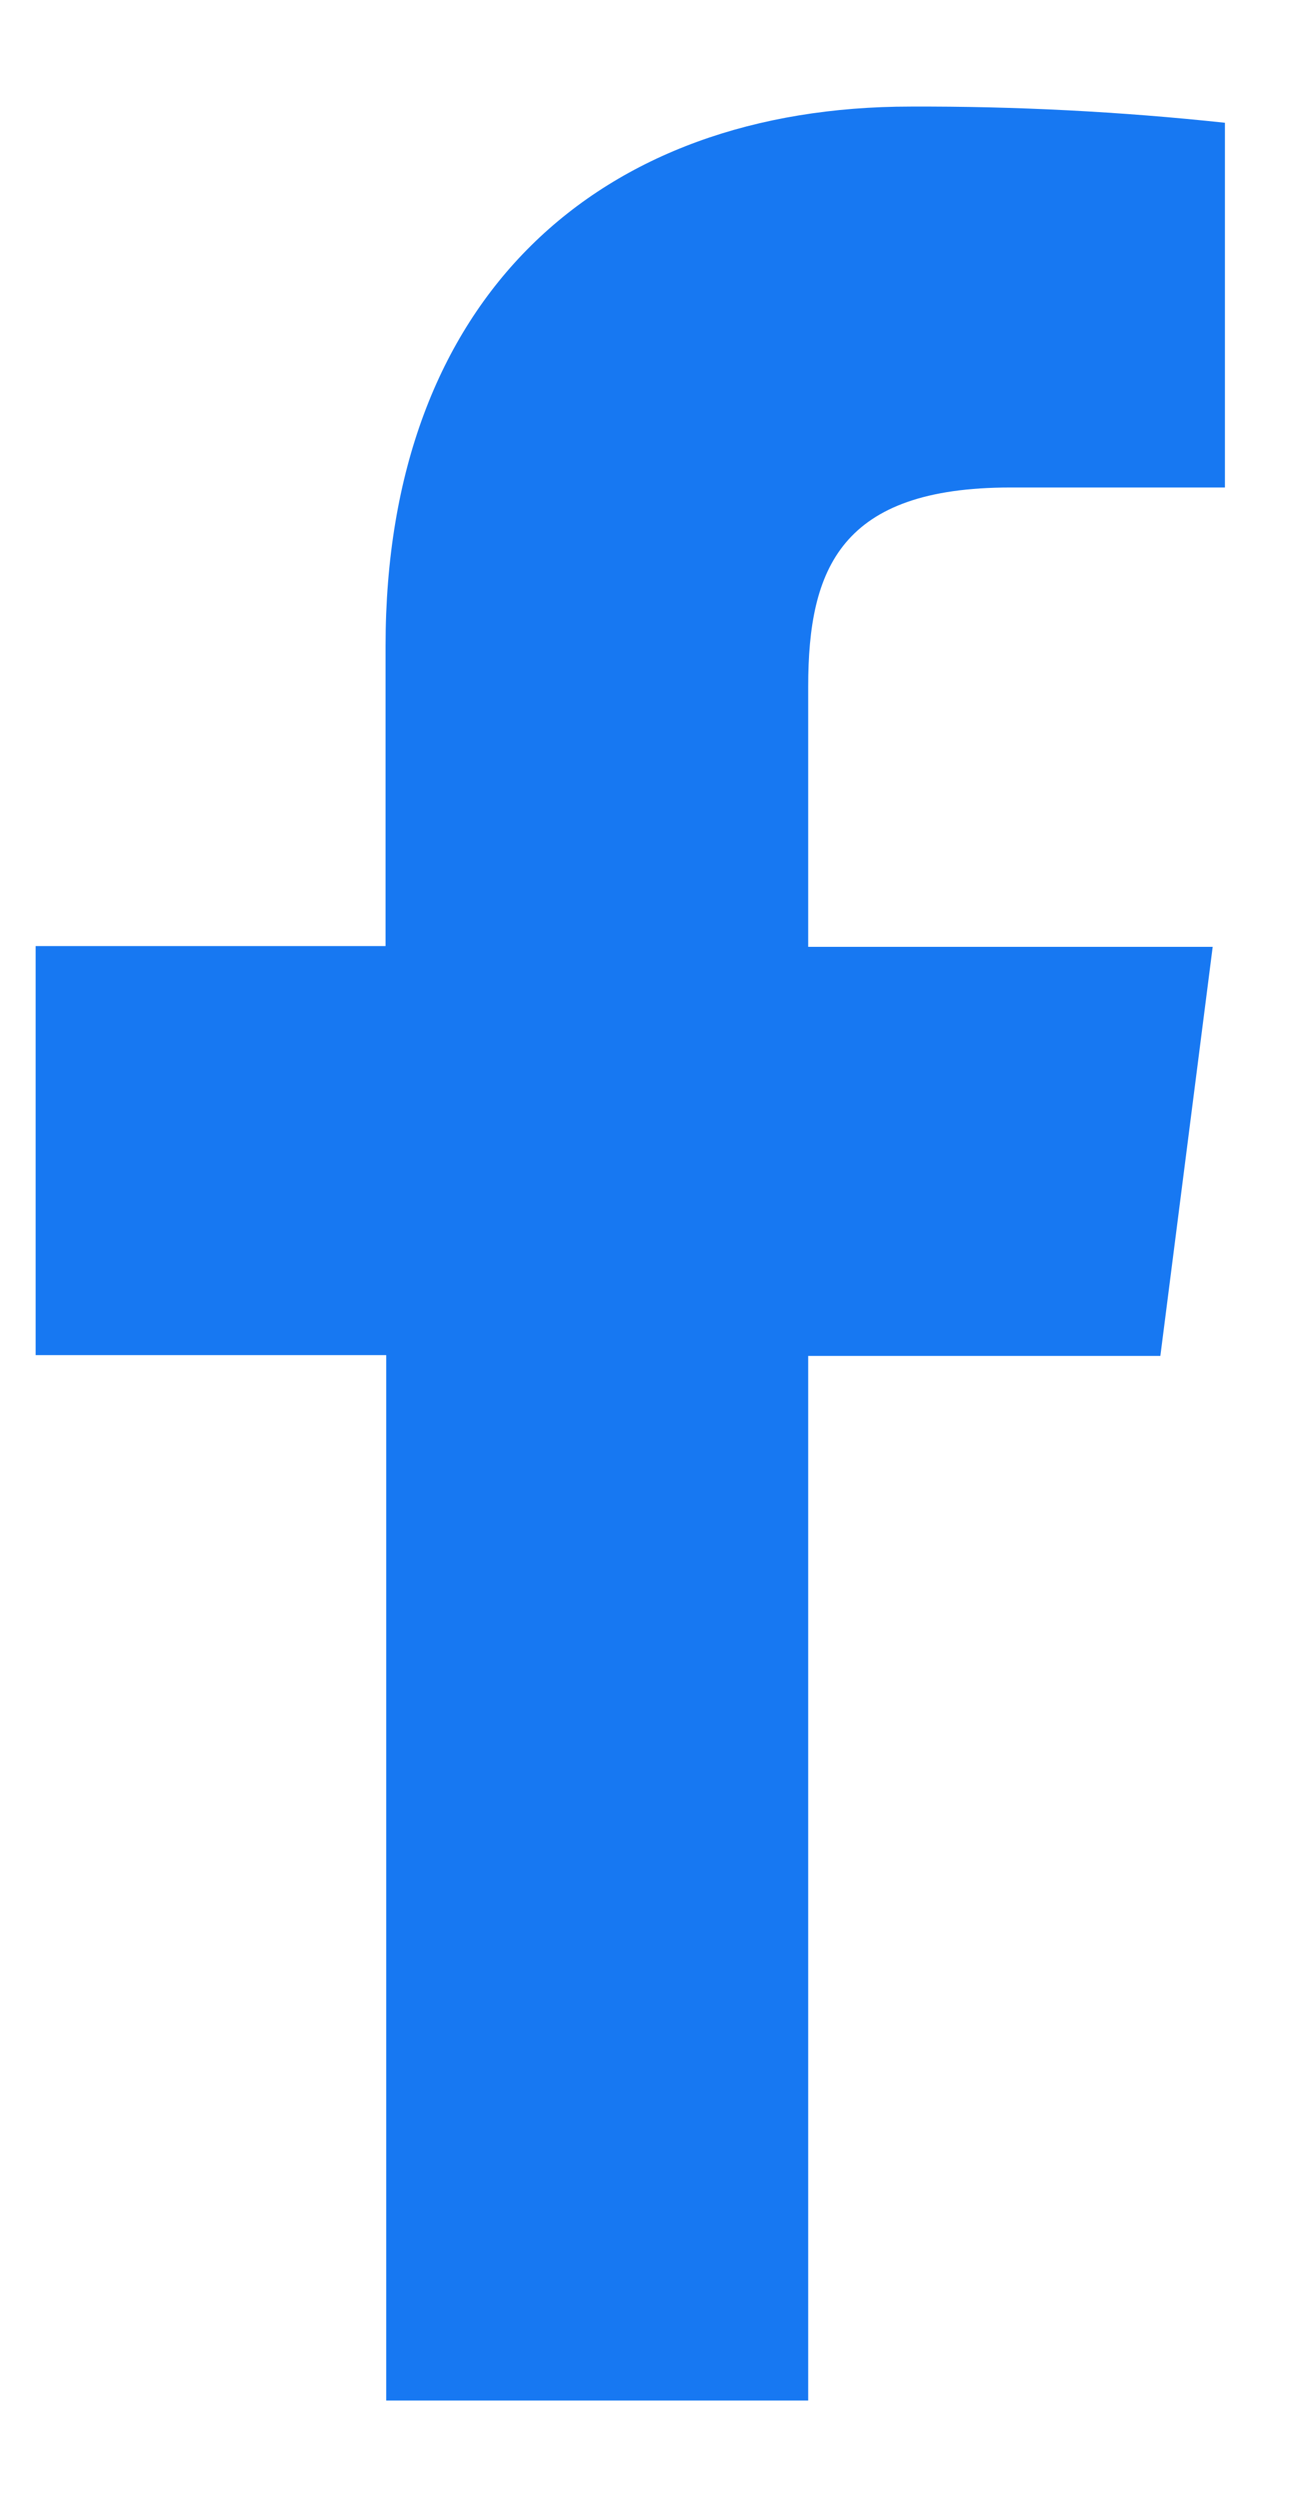
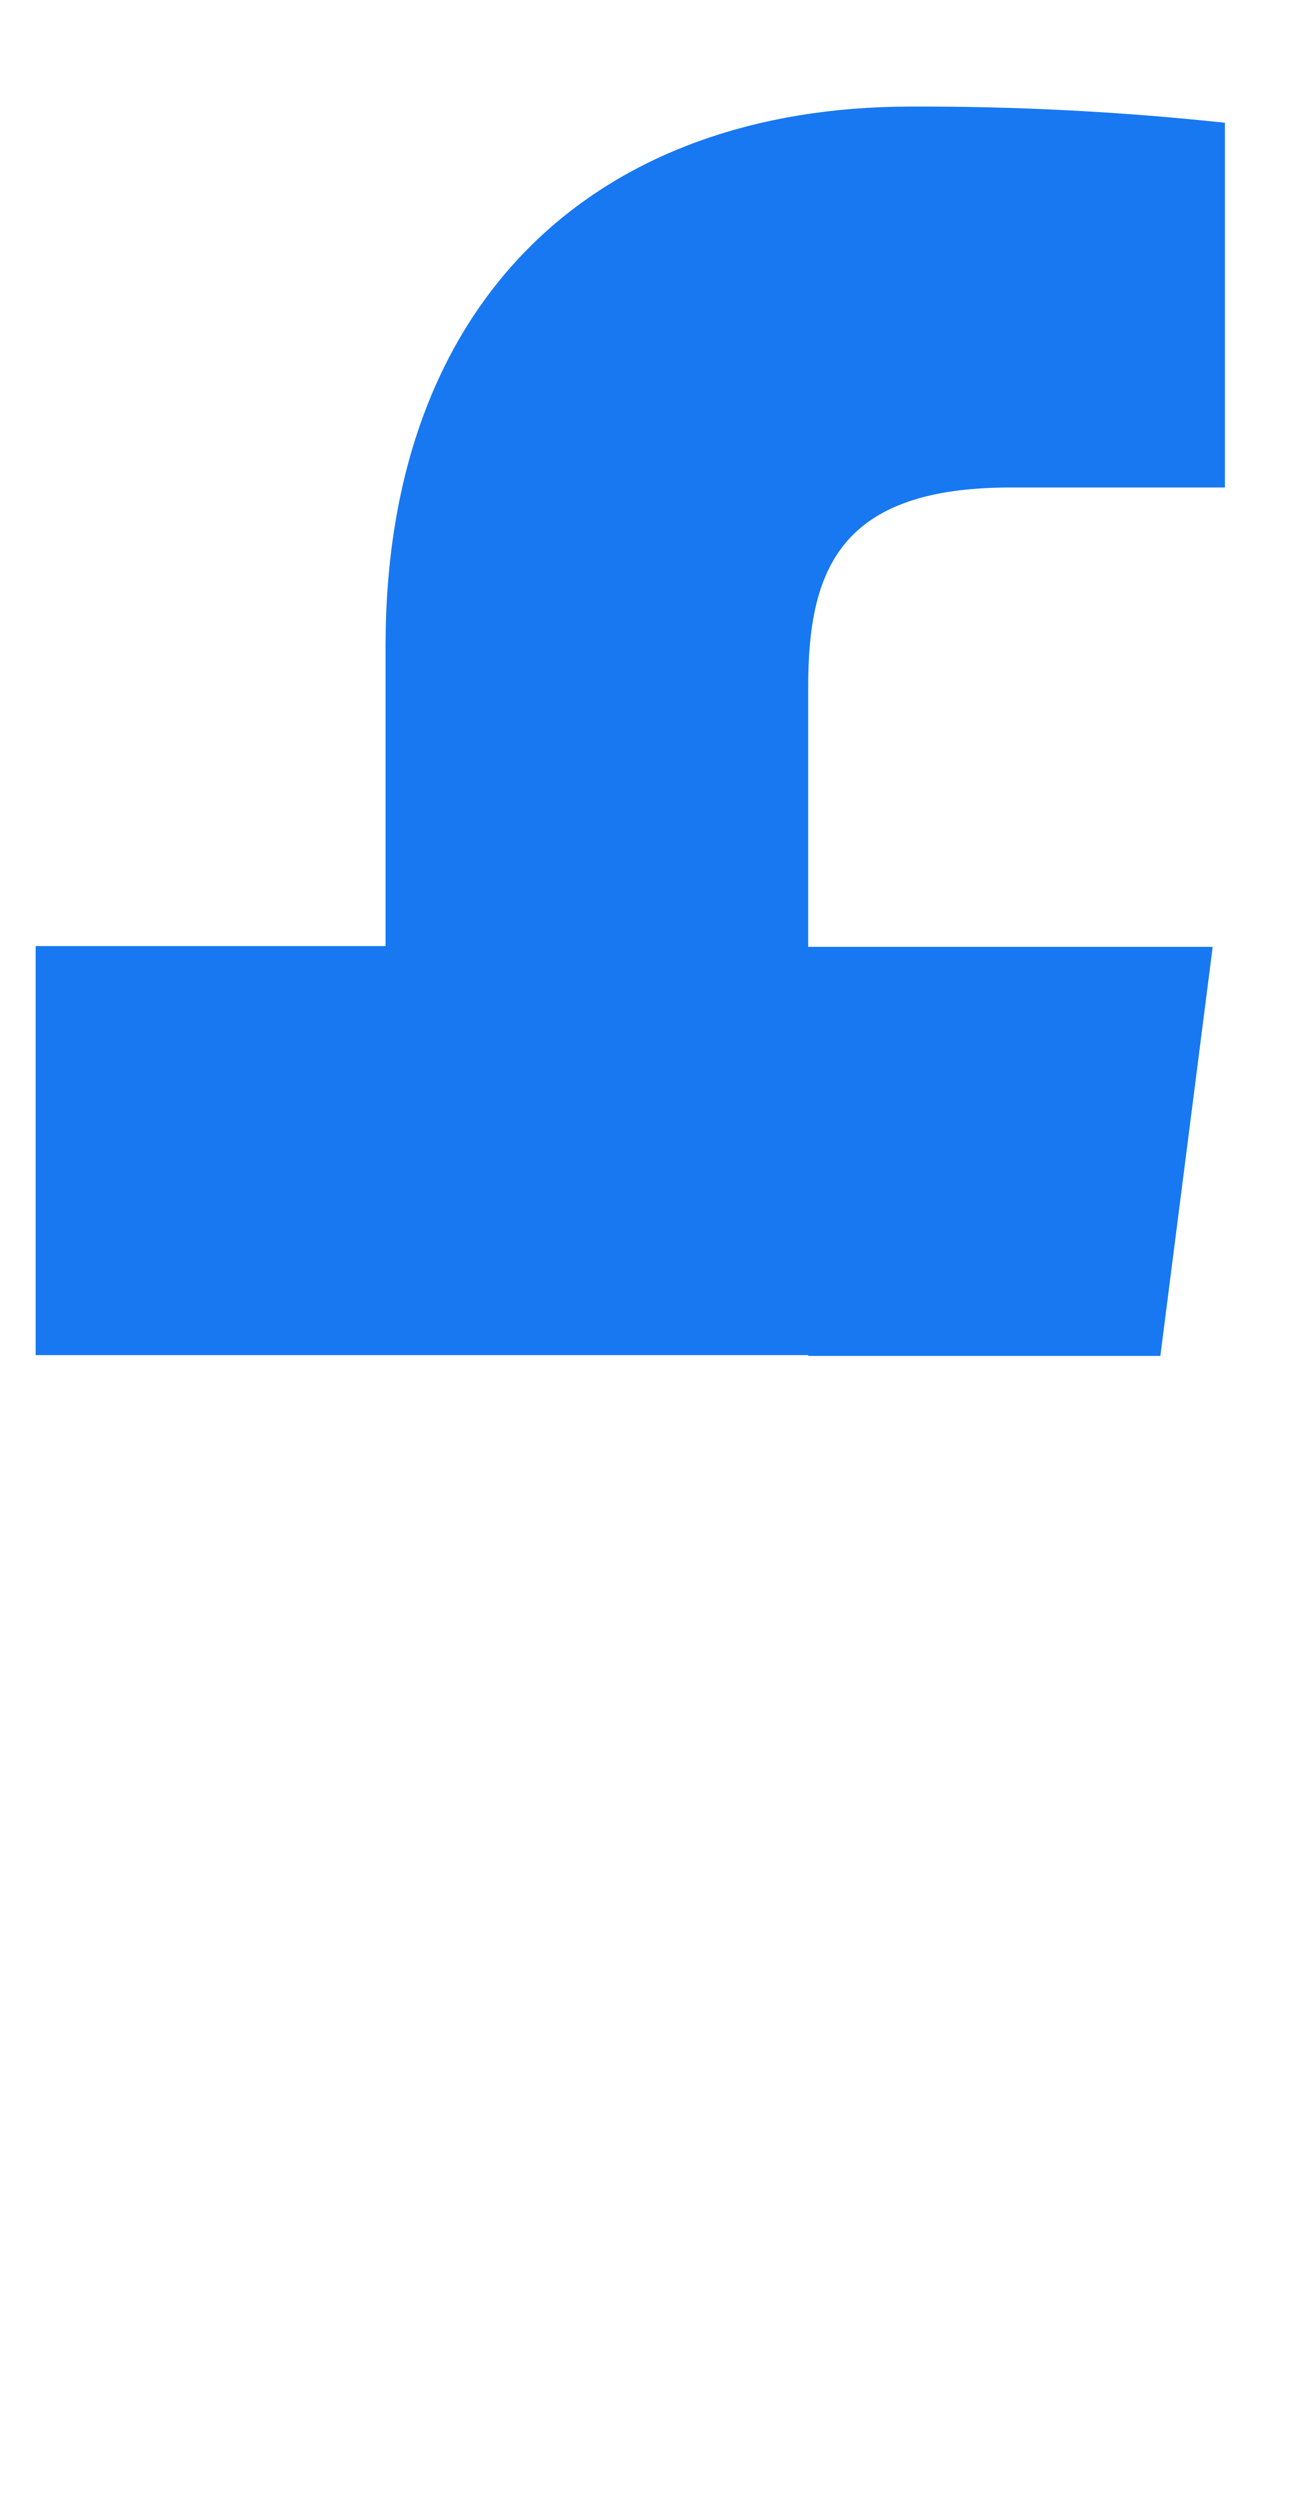
<svg xmlns="http://www.w3.org/2000/svg" width="10" height="19" viewBox="0 0 10 19" fill="none">
-   <path d="M6.146 18.244V10.305H8.824L9.222 7.196H6.146V5.216C6.146 4.319 6.396 3.705 7.683 3.705H9.315V0.933C8.521 0.848 7.723 0.807 6.925 0.81C4.557 0.81 2.932 2.256 2.932 4.909V7.19H0.271V10.299H2.937V18.244H6.146Z" fill="#1778F2" />
+   <path d="M6.146 18.244V10.305H8.824L9.222 7.196H6.146V5.216C6.146 4.319 6.396 3.705 7.683 3.705H9.315V0.933C8.521 0.848 7.723 0.807 6.925 0.81C4.557 0.81 2.932 2.256 2.932 4.909V7.19H0.271V10.299H2.937H6.146Z" fill="#1778F2" />
</svg>